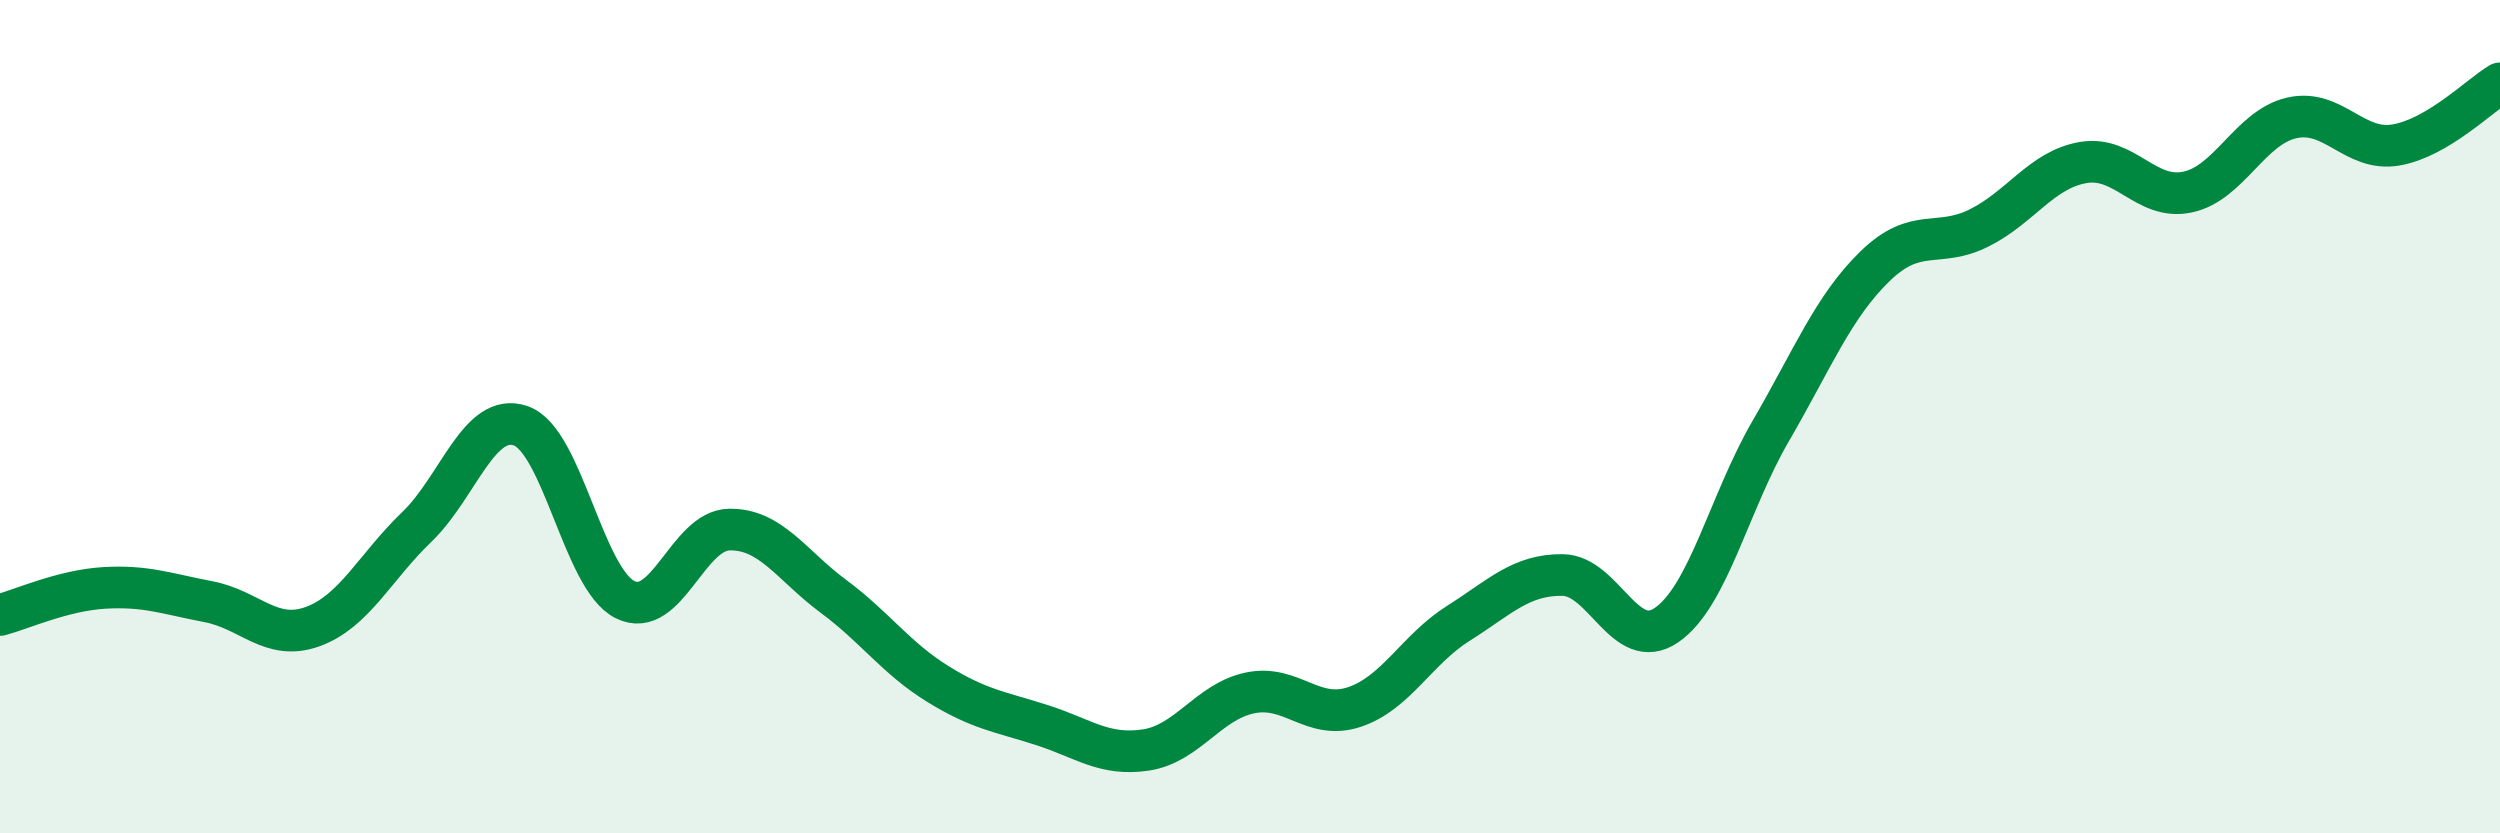
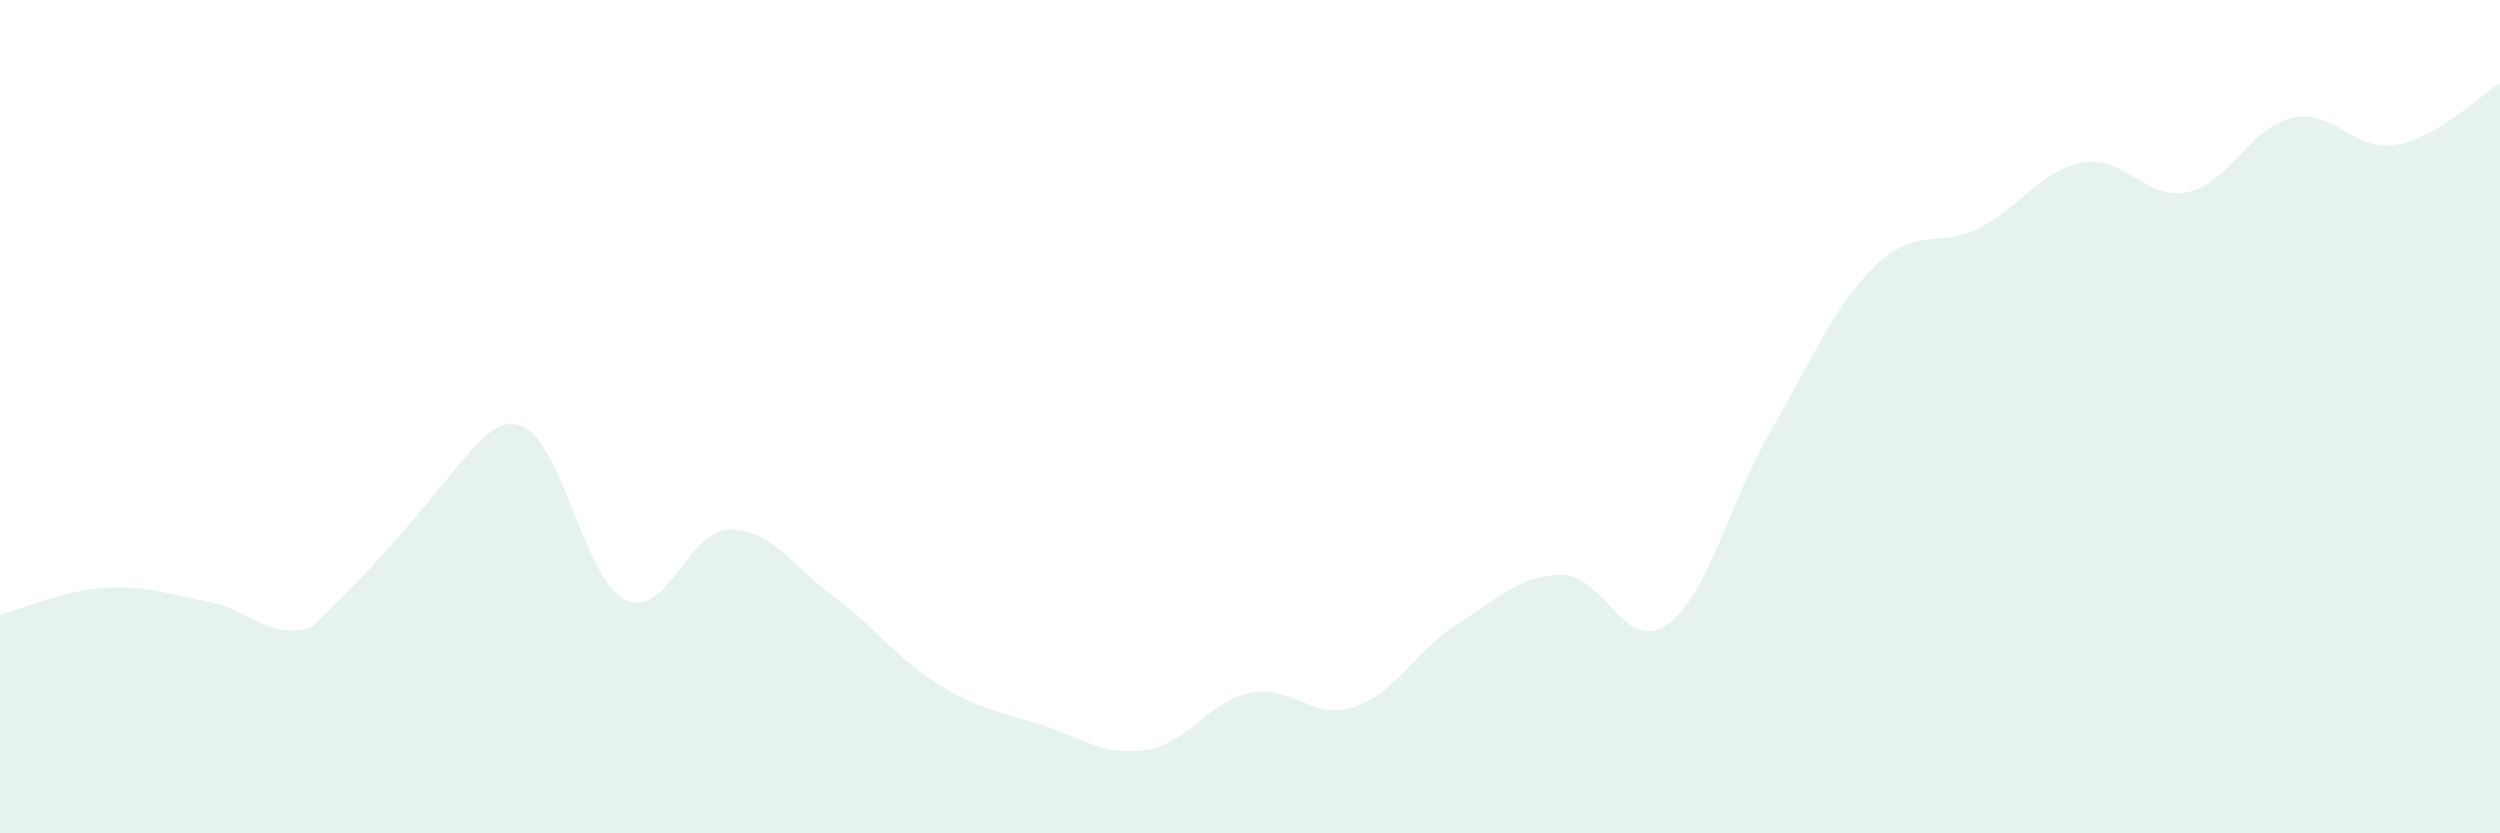
<svg xmlns="http://www.w3.org/2000/svg" width="60" height="20" viewBox="0 0 60 20">
-   <path d="M 0,14.76 C 0.5,14.63 1.5,14.17 2.5,14.11 C 3.5,14.05 4,14.25 5,14.44 C 6,14.63 6.5,15.4 7.5,15.04 C 8.5,14.68 9,13.61 10,12.65 C 11,11.69 11.5,9.87 12.5,10.22 C 13.5,10.57 14,13.89 15,14.39 C 16,14.89 16.5,12.73 17.5,12.71 C 18.5,12.69 19,13.57 20,14.31 C 21,15.05 21.5,15.79 22.5,16.41 C 23.5,17.03 24,17.08 25,17.4 C 26,17.72 26.5,18.15 27.5,18 C 28.5,17.85 29,16.84 30,16.63 C 31,16.42 31.5,17.3 32.5,16.97 C 33.5,16.64 34,15.59 35,14.96 C 36,14.33 36.5,13.79 37.5,13.8 C 38.5,13.81 39,15.69 40,15 C 41,14.31 41.5,12.06 42.5,10.34 C 43.5,8.62 44,7.36 45,6.39 C 46,5.42 46.5,5.97 47.5,5.47 C 48.5,4.97 49,4.07 50,3.9 C 51,3.73 51.5,4.82 52.5,4.61 C 53.5,4.4 54,3.06 55,2.83 C 56,2.6 56.5,3.65 57.5,3.48 C 58.5,3.31 59.5,2.3 60,2L60 20L0 20Z" fill="#008740" opacity="0.1" stroke-linecap="round" stroke-linejoin="round" />
-   <path d="M 0,14.76 C 0.5,14.63 1.5,14.17 2.5,14.11 C 3.5,14.05 4,14.25 5,14.44 C 6,14.63 6.5,15.4 7.5,15.04 C 8.5,14.68 9,13.61 10,12.65 C 11,11.69 11.5,9.87 12.5,10.22 C 13.5,10.57 14,13.89 15,14.39 C 16,14.89 16.5,12.73 17.5,12.71 C 18.5,12.69 19,13.57 20,14.31 C 21,15.05 21.5,15.79 22.5,16.41 C 23.5,17.03 24,17.08 25,17.4 C 26,17.72 26.5,18.15 27.5,18 C 28.5,17.85 29,16.84 30,16.63 C 31,16.42 31.5,17.3 32.5,16.97 C 33.5,16.64 34,15.59 35,14.96 C 36,14.33 36.5,13.79 37.5,13.8 C 38.5,13.81 39,15.69 40,15 C 41,14.31 41.5,12.06 42.5,10.34 C 43.5,8.62 44,7.36 45,6.39 C 46,5.42 46.5,5.97 47.5,5.47 C 48.5,4.97 49,4.07 50,3.9 C 51,3.73 51.5,4.82 52.5,4.61 C 53.5,4.4 54,3.06 55,2.83 C 56,2.6 56.5,3.65 57.5,3.48 C 58.5,3.31 59.5,2.3 60,2" stroke="#008740" stroke-width="1" fill="none" stroke-linecap="round" stroke-linejoin="round" />
+   <path d="M 0,14.76 C 0.5,14.63 1.5,14.17 2.5,14.11 C 3.5,14.05 4,14.25 5,14.44 C 6,14.63 6.5,15.4 7.5,15.04 C 11,11.69 11.5,9.87 12.5,10.22 C 13.5,10.57 14,13.89 15,14.39 C 16,14.89 16.5,12.73 17.5,12.71 C 18.5,12.69 19,13.57 20,14.31 C 21,15.05 21.5,15.79 22.5,16.41 C 23.5,17.03 24,17.08 25,17.4 C 26,17.72 26.5,18.15 27.5,18 C 28.5,17.85 29,16.84 30,16.63 C 31,16.42 31.5,17.3 32.5,16.97 C 33.5,16.64 34,15.59 35,14.96 C 36,14.33 36.5,13.79 37.5,13.8 C 38.5,13.81 39,15.69 40,15 C 41,14.31 41.5,12.06 42.5,10.34 C 43.5,8.62 44,7.36 45,6.39 C 46,5.42 46.5,5.97 47.5,5.47 C 48.5,4.97 49,4.07 50,3.9 C 51,3.73 51.5,4.82 52.5,4.61 C 53.5,4.4 54,3.06 55,2.83 C 56,2.6 56.5,3.65 57.5,3.48 C 58.5,3.31 59.5,2.3 60,2L60 20L0 20Z" fill="#008740" opacity="0.1" stroke-linecap="round" stroke-linejoin="round" />
</svg>